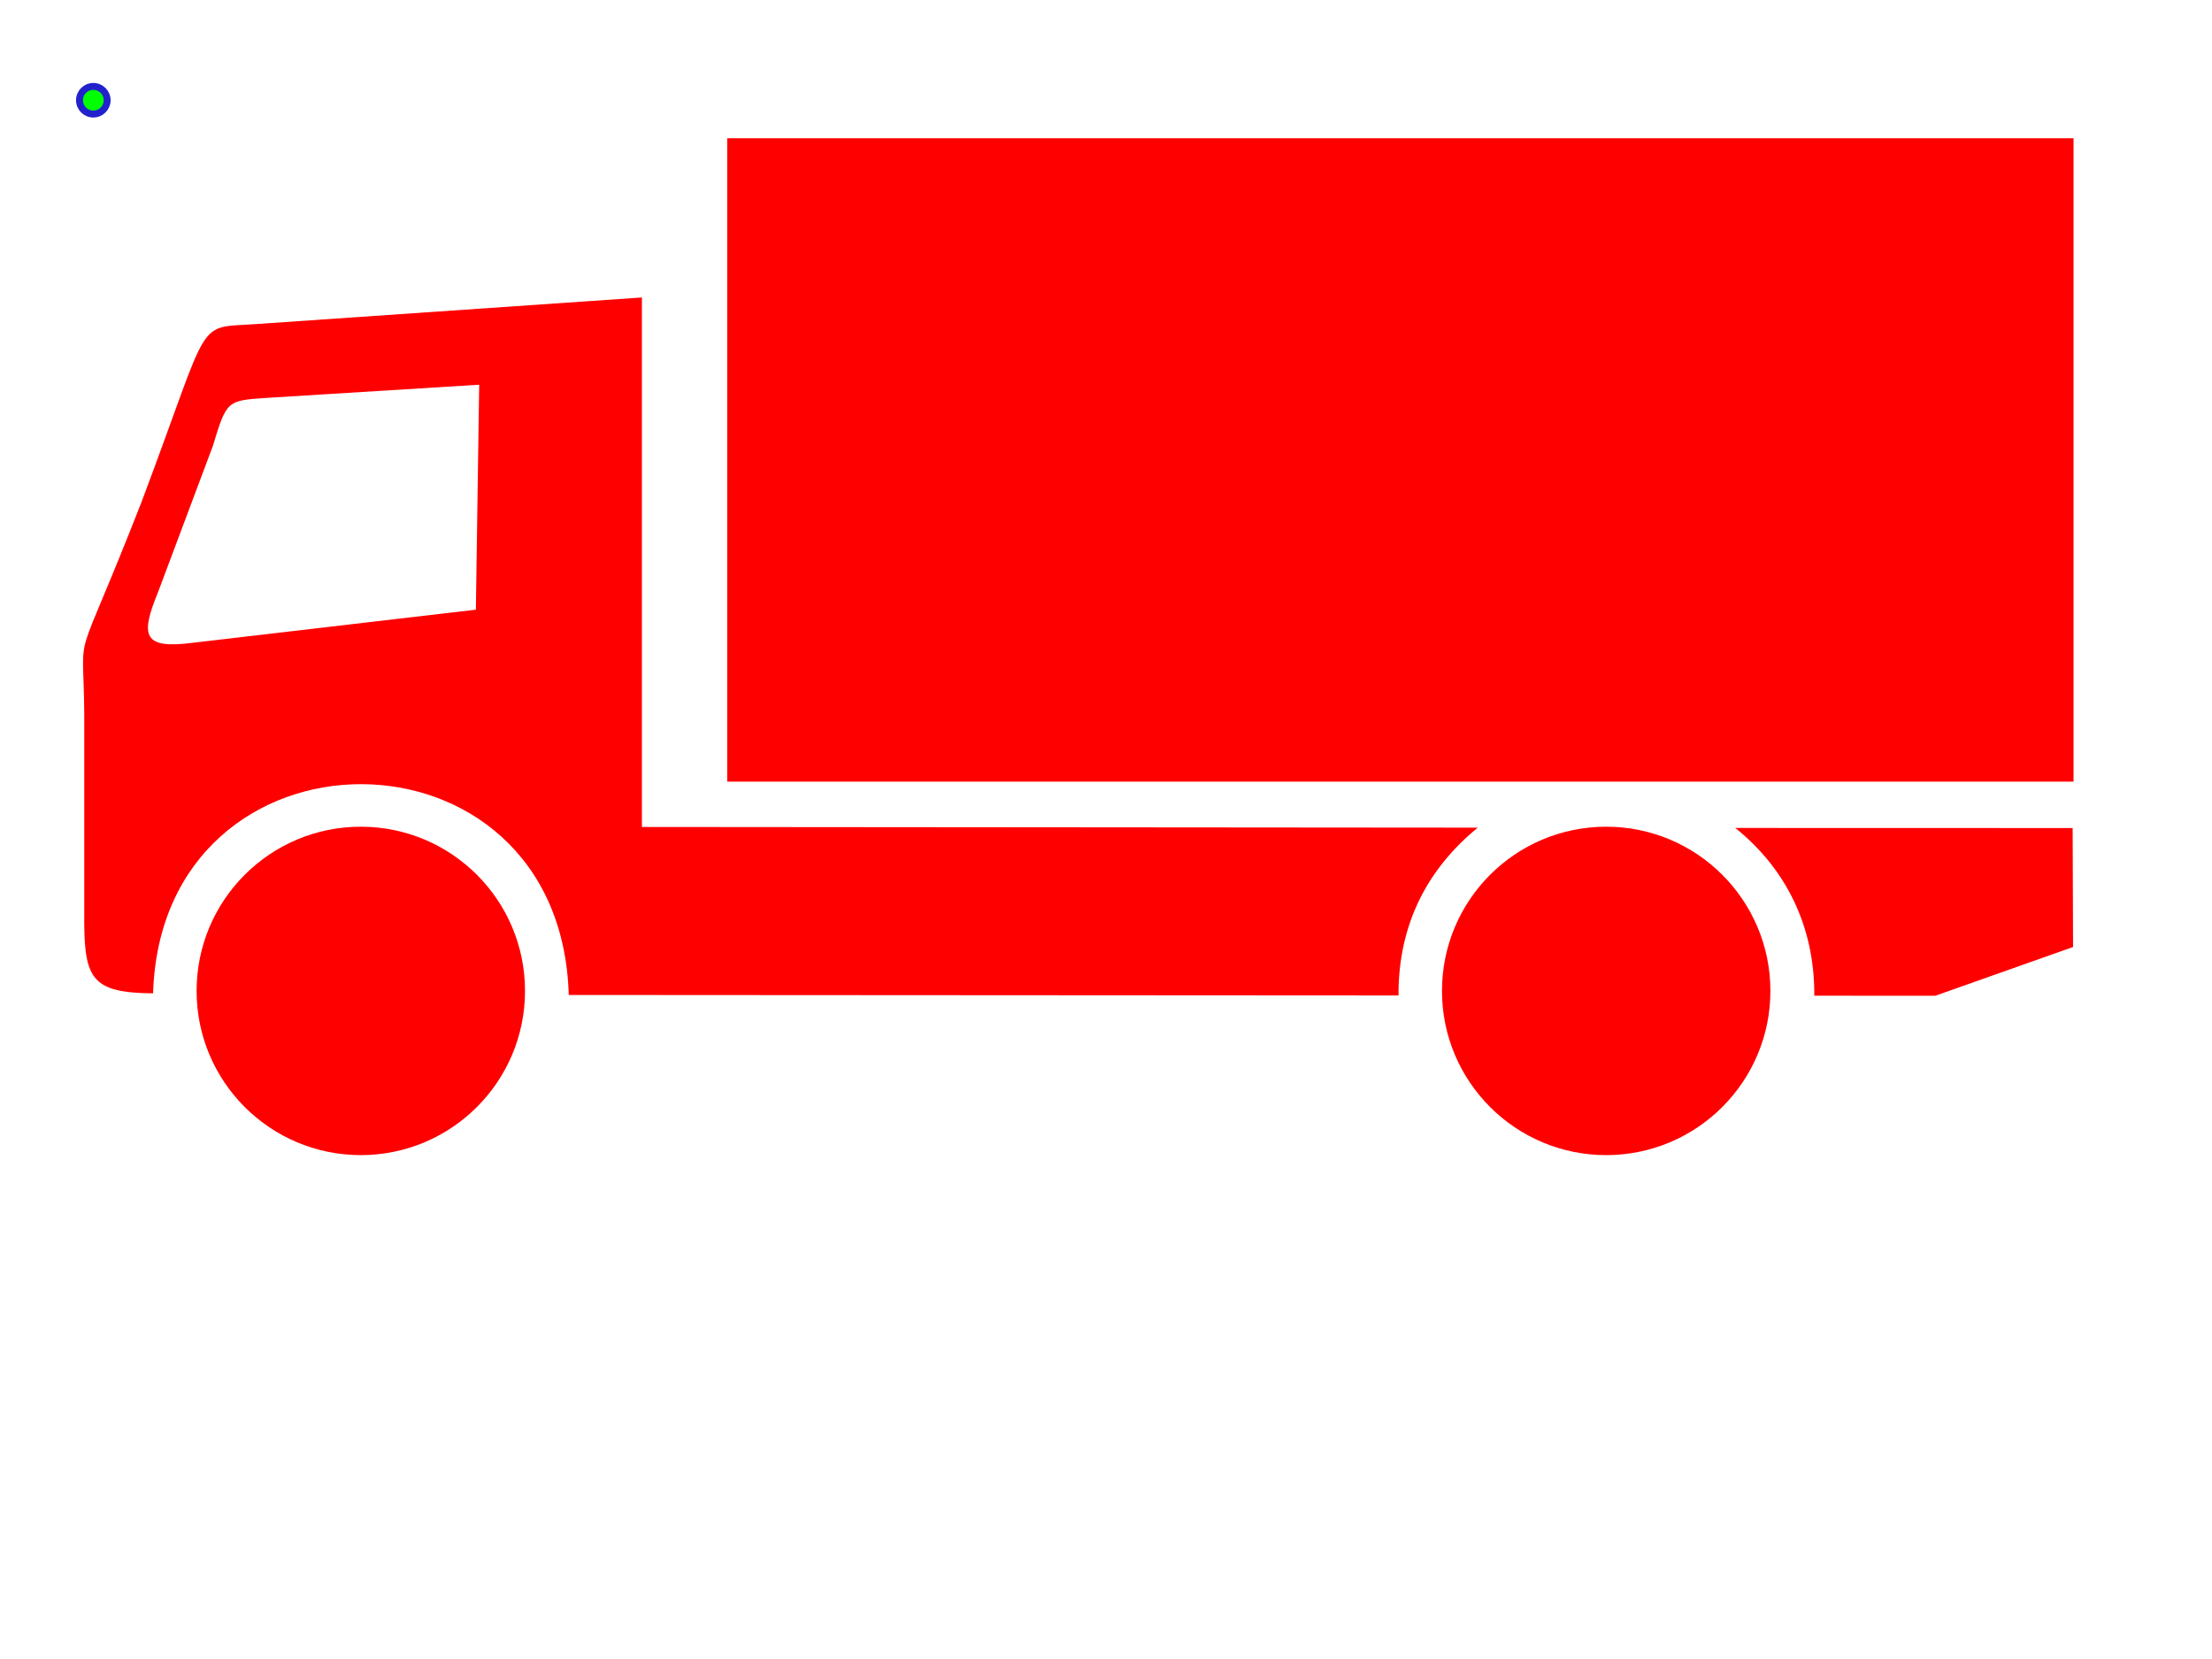
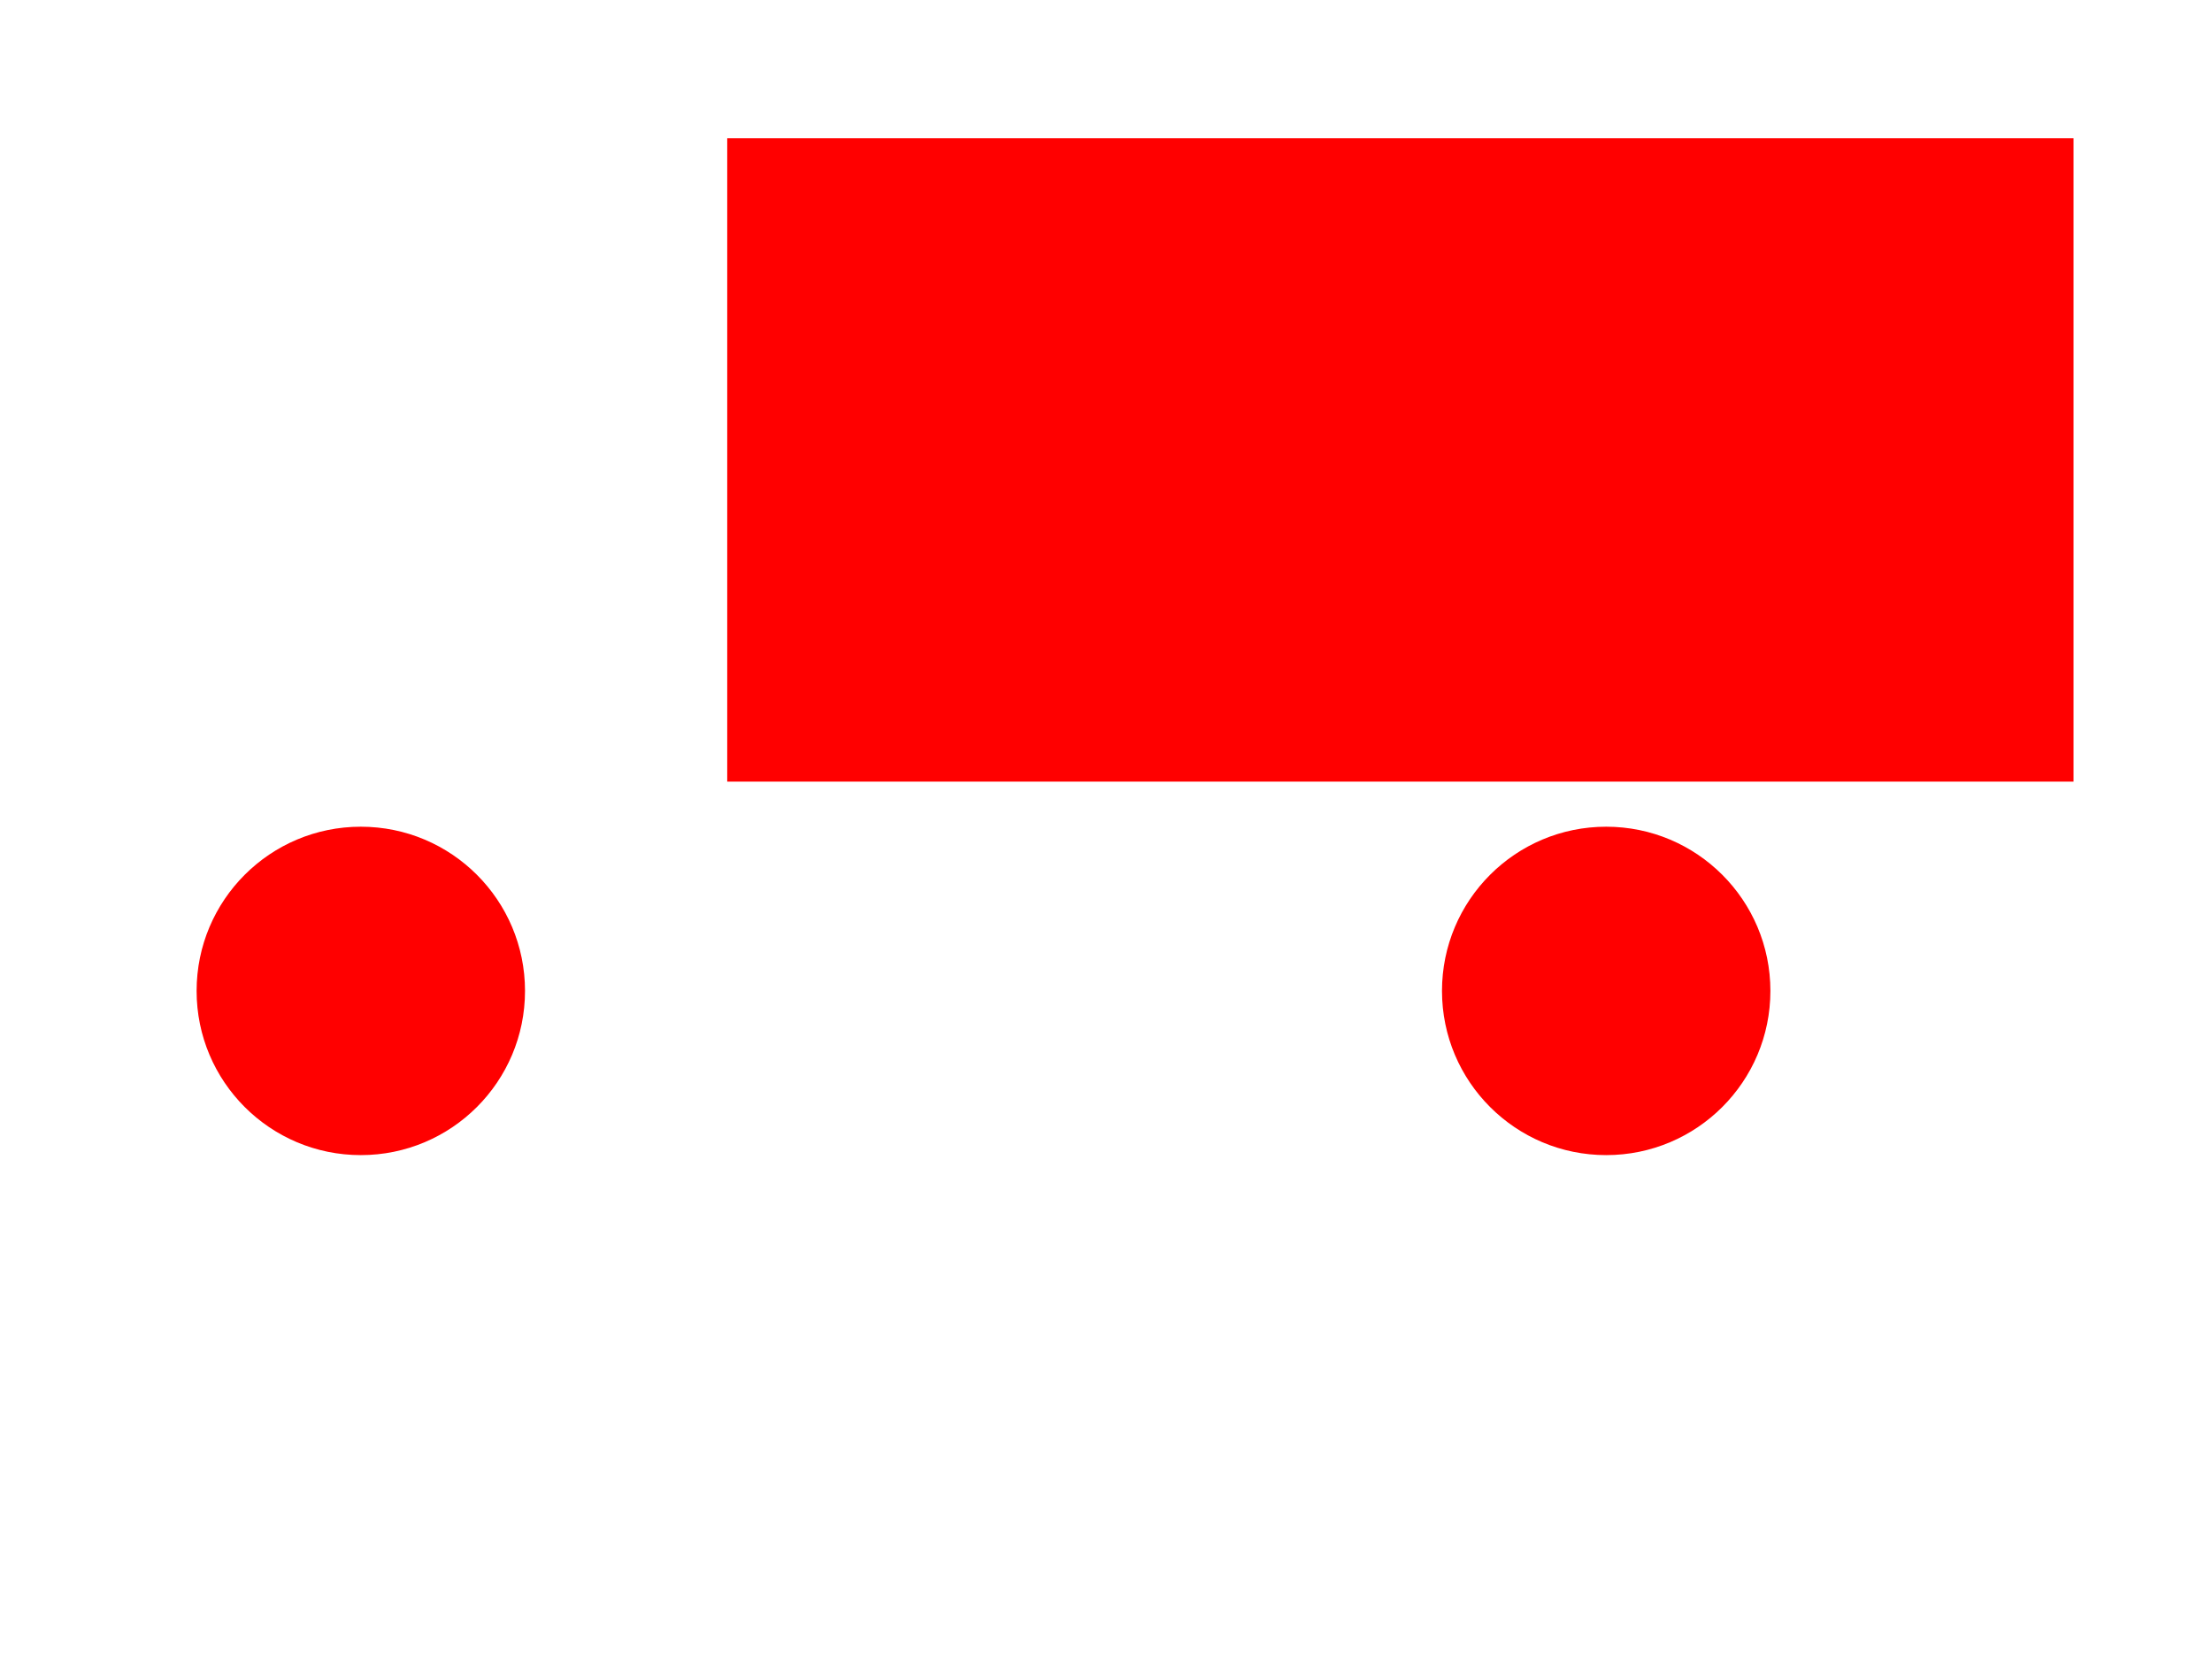
<svg xmlns="http://www.w3.org/2000/svg" width="640" height="480">
  <title>red lorry</title>
  <g>
    <title>Layer 1</title>
    <path d="m-62.191,821.639l0,97.726l24.41,0l0,-96.158l-24.41,-1.568z" id="path5404" />
-     <path d="m34.926,819.089l0,97.726l24.41,0l0,-96.158l-24.41,-1.568z" id="path5425" />
+     <path d="m34.926,819.089l0,97.726l24.41,0l-24.41,-1.568z" id="path5425" />
    <g id="g5452">
-       <path d="m185.723,86.069l0,153.196l241.848,0.197c-14.192,11.595 -23.053,27.577 -22.937,48.554l-240.079,-0.143c-2.3,-81.38 -117.758,-81.104 -120.267,-0.471c-17.341,-0.129 -19.747,-4.068 -19.914,-20.042l0,-61.089c-0.218,-27.3 -3.627,-9.279 16.582,-61.049c20.794,-55.186 15.061,-50.085 33.869,-51.51l110.898,-7.644zm-48.035,90.328l0.957,-65.088l-61.737,3.829c-11.255,0.754 -11.349,0.825 -15.315,13.879l-15.793,42.115c-5.306,12.918 -4.461,16.724 10.05,14.836l81.838,-9.571zm461.994,63.182l0.118,34.418l-39.867,14.112l-35.004,-0.022c0.143,-19.958 -8.151,-36.743 -22.857,-48.534l97.61,0.026z" fill="#ff0000" id="path5439" />
      <rect height="301.702" width="631.324" y="12.159" x="335.827" transform="matrix(0.617 0 0 0.617 3.205 32.497)" fill="#ff0000" id="rect5441" />
      <circle r="77" cy="412" cx="164" transform="matrix(0.617 0 0 0.617 3.205 32.497)" fill="#ff0000" id="circle5443" />
      <circle r="77" cy="412" cx="748" transform="matrix(0.617 0 0 0.617 3.205 32.497)" fill="#ff0000" id="circle5445" />
    </g>
    <g transform="translate(27 29)" id="selectorGroup0">
-       <path stroke-dasharray="5,5" stroke="#22c" fill="none" id="selectedBox0" />
      <line stroke="#22c" id="selectorGrip_rotateconnector_0" />
-       <circle r="4" stroke-width="2" stroke="#22c" fill="lime" id="selectorGrip_rotate_0" />
-       <circle r="4" stroke-width="2" pointer-events="all" fill="#22c" style="cursor: nw-resize;" display="none" id="selectorGrip_resize_nw_0" />
      <circle r="4" stroke-width="2" pointer-events="all" fill="#22c" style="cursor: n-resize;" display="none" id="selectorGrip_resize_n_0" />
      <circle r="4" stroke-width="2" pointer-events="all" fill="#22c" style="cursor: ne-resize;" display="none" id="selectorGrip_resize_ne_0" />
      <circle r="4" stroke-width="2" pointer-events="all" fill="#22c" style="cursor: e-resize;" display="none" id="selectorGrip_resize_e_0" />
-       <circle r="4" stroke-width="2" pointer-events="all" fill="#22c" style="cursor: se-resize;" display="none" id="selectorGrip_resize_se_0" />
      <circle r="4" stroke-width="2" pointer-events="all" fill="#22c" style="cursor: s-resize;" display="none" id="selectorGrip_resize_s_0" />
      <circle r="4" stroke-width="2" pointer-events="all" fill="#22c" style="cursor: sw-resize;" display="none" id="selectorGrip_resize_sw_0" />
      <circle r="4" stroke-width="2" pointer-events="all" fill="#22c" style="cursor: w-resize;" display="none" id="selectorGrip_resize_w_0" />
    </g>
  </g>
</svg>